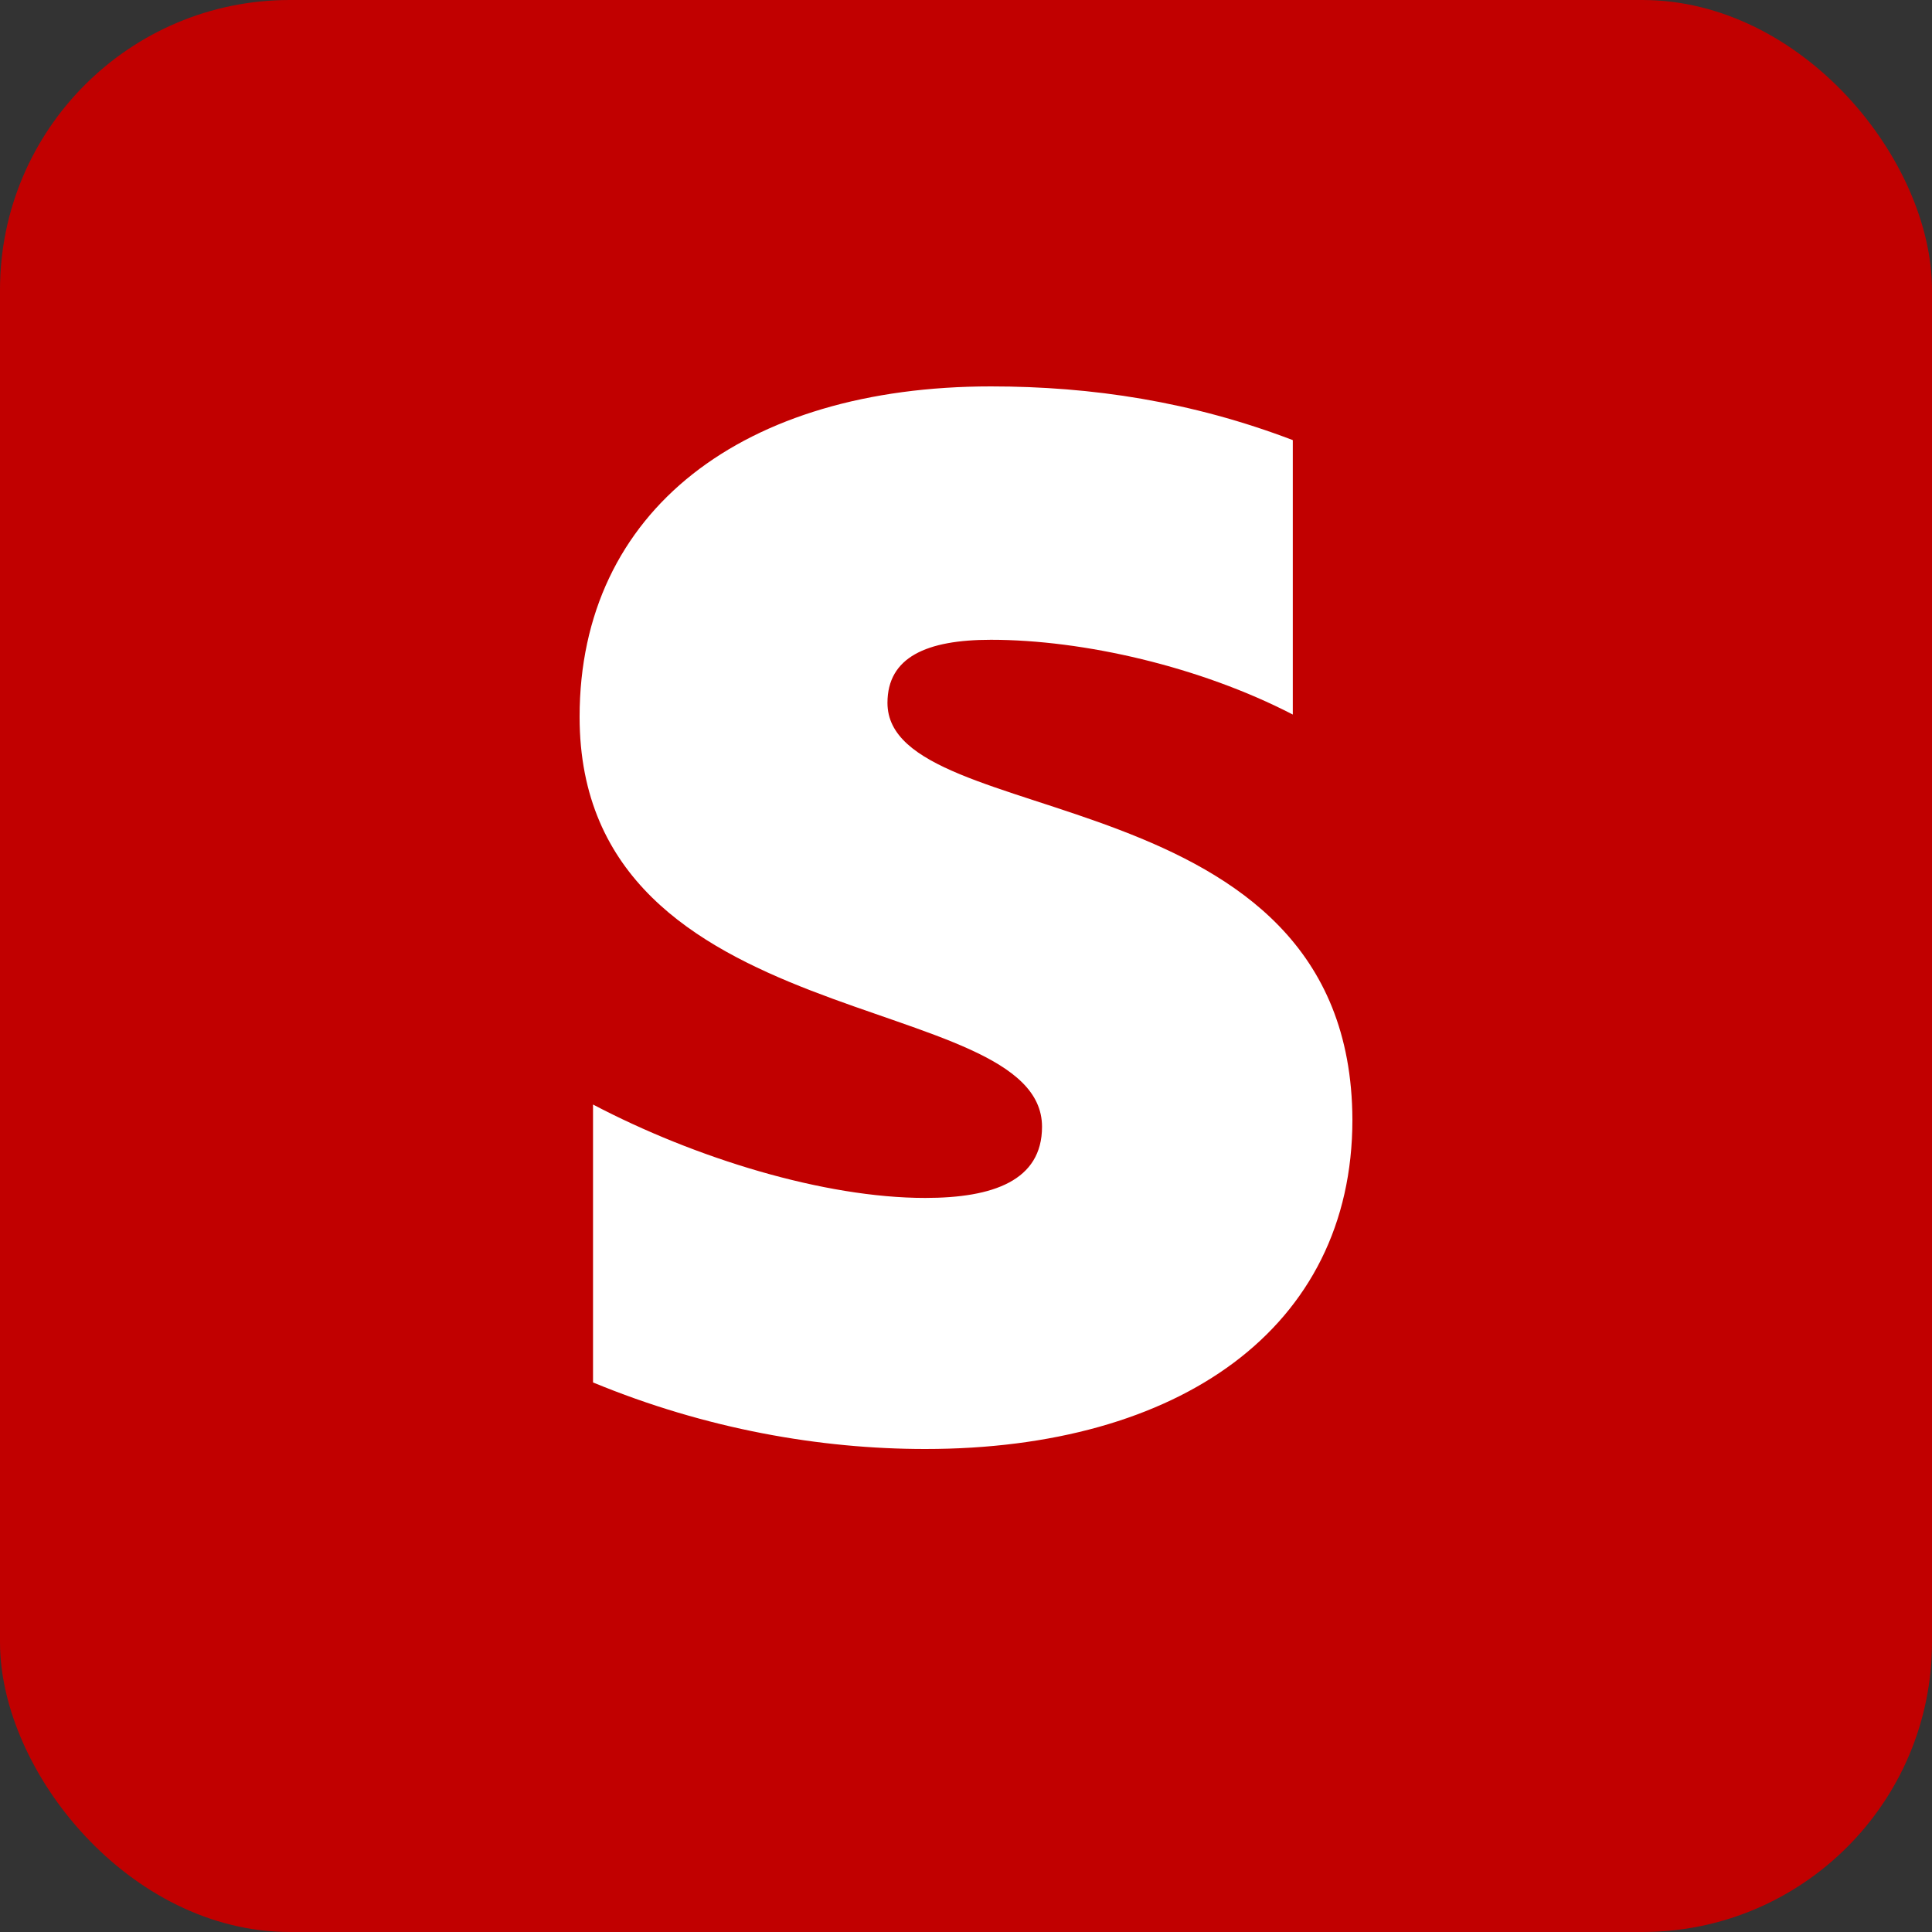
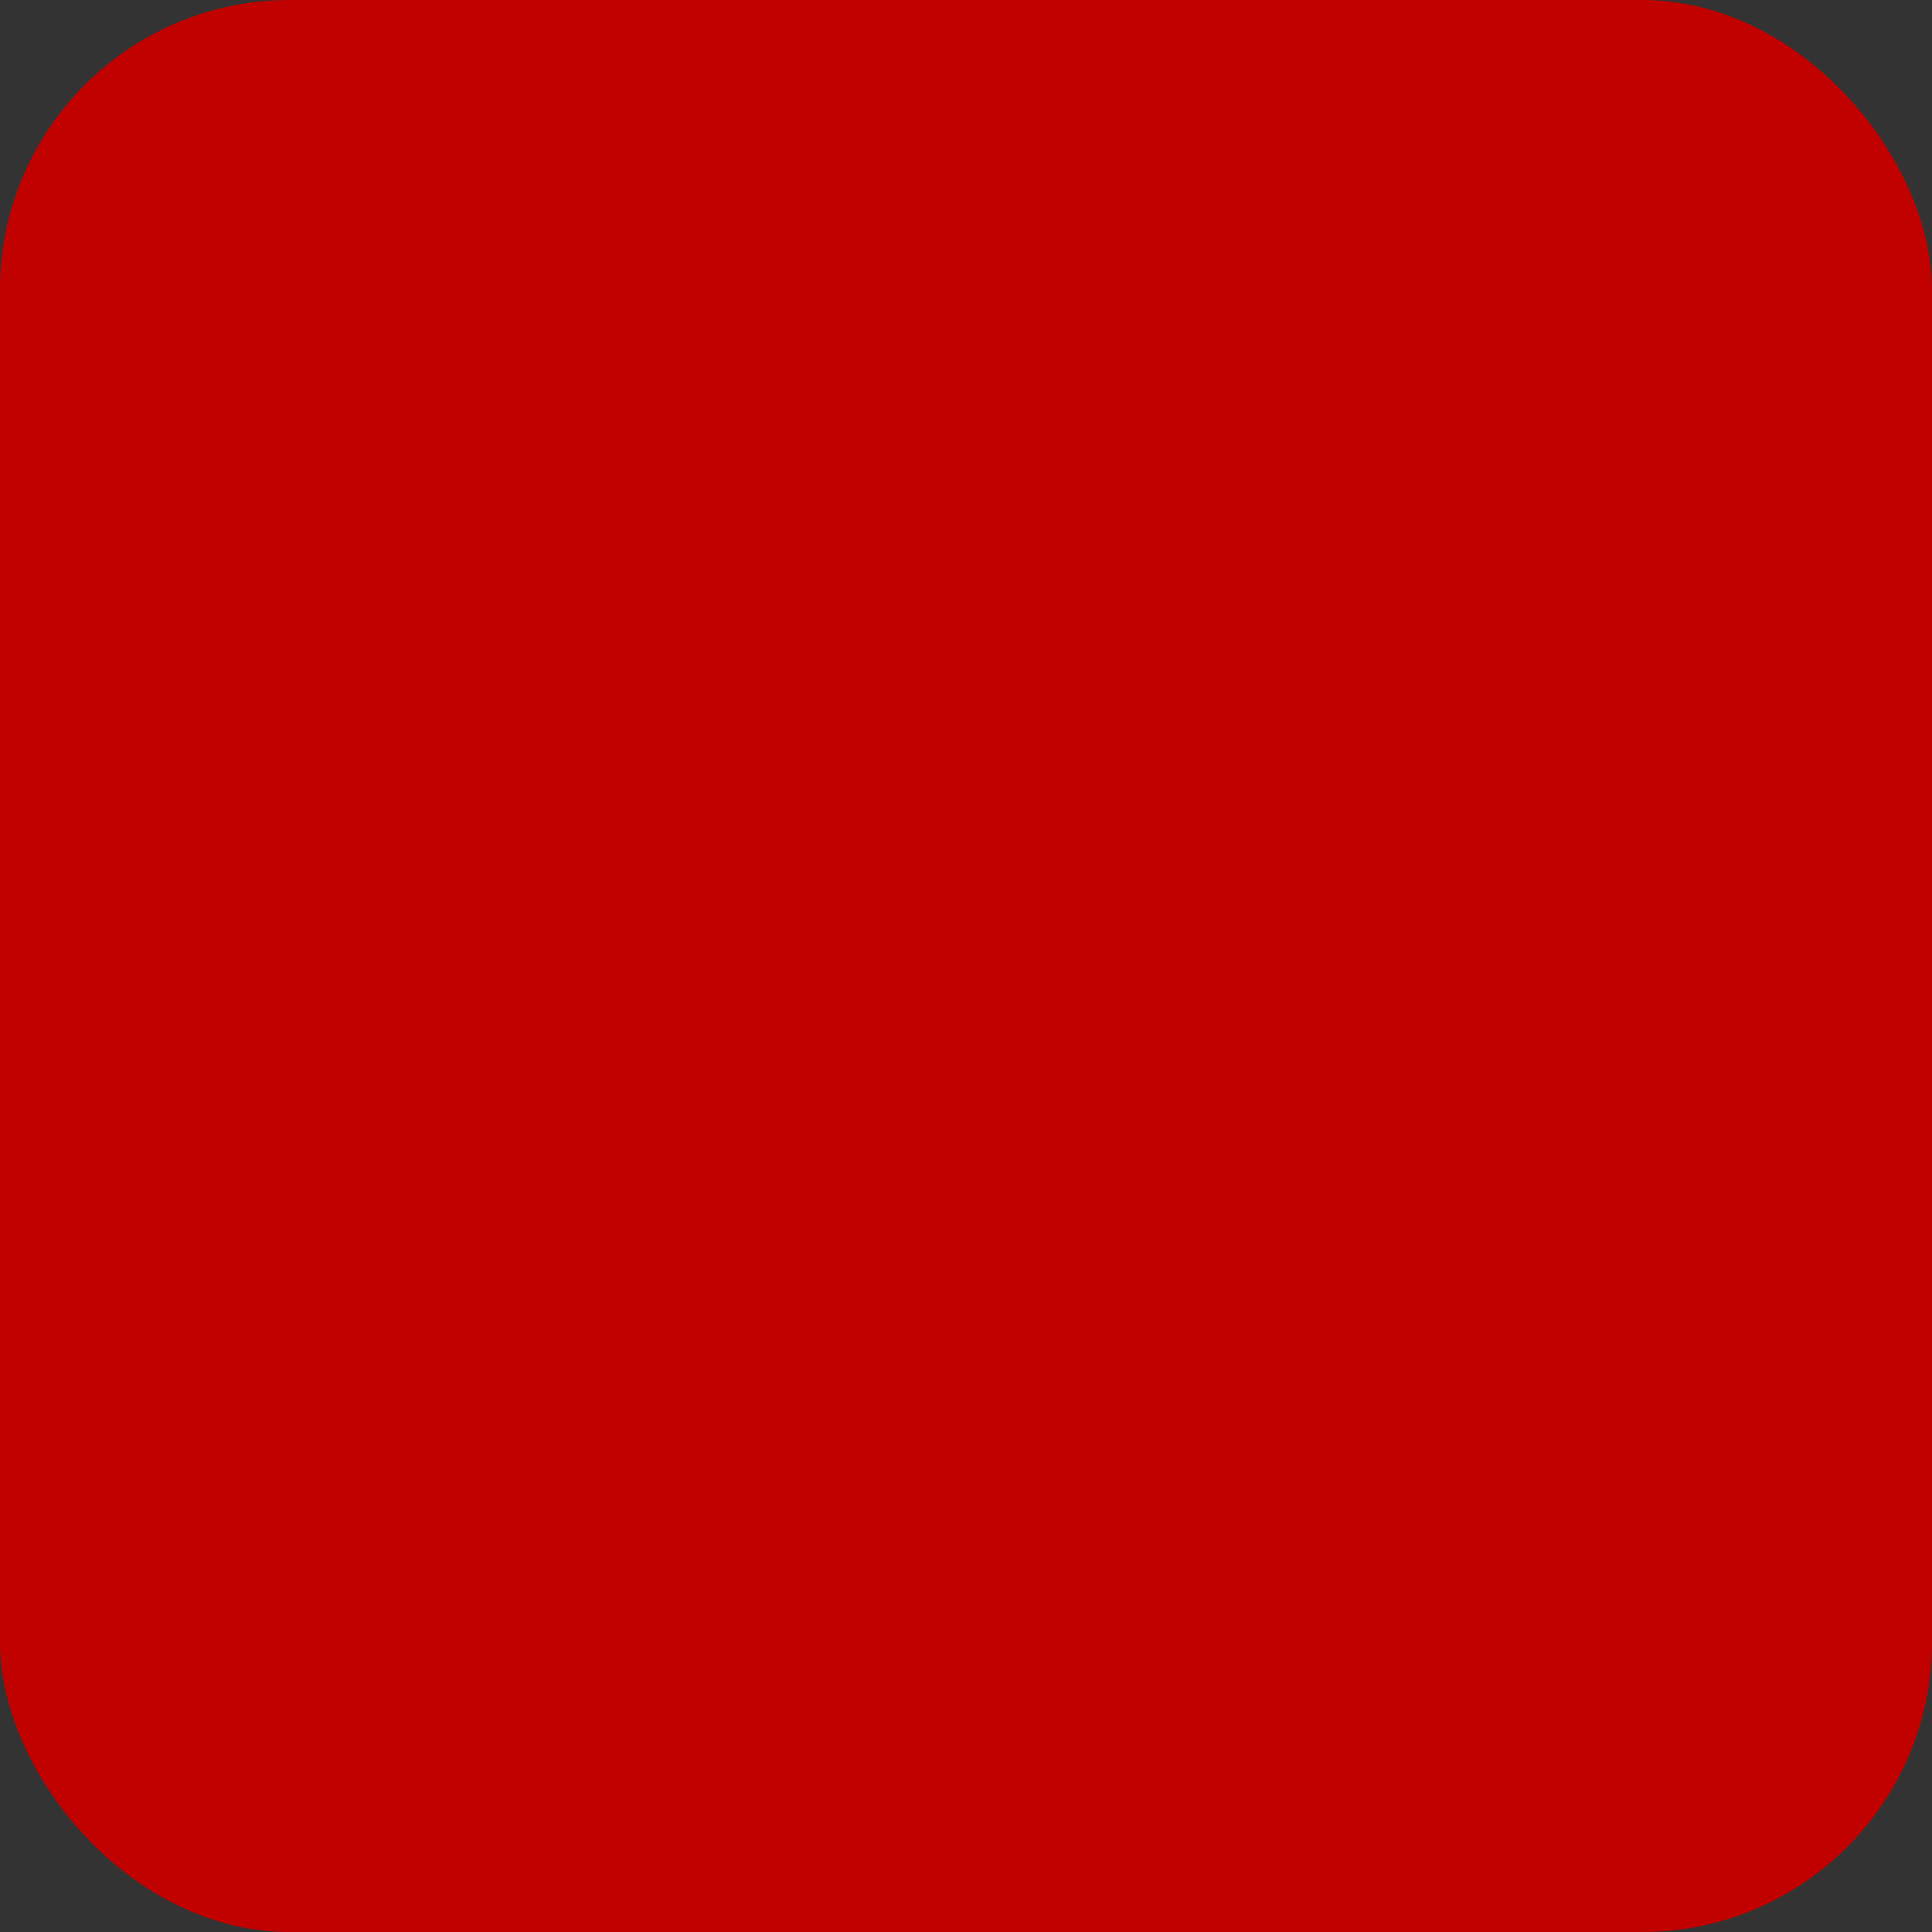
<svg xmlns="http://www.w3.org/2000/svg" width="20px" height="20px" viewBox="0 0 20 20" version="1.1">
  <rect x="0" y="0" width="20" height="20" fill="#333333" stroke="none" />
  <title>Stripe</title>
  <desc>Created with Sketch.</desc>
  <g id="Site" stroke="none" stroke-width="1" fill="none" fill-rule="evenodd">
    <g id="Fabmanager-Fonctionnalités-header" transform="translate(-946, -6587)">
      <g id="Favorisez-l'integration" transform="translate(111, 6090)">
        <g id="Stripe" transform="translate(833, 497)">
          <g transform="translate(2, 0)">
            <rect id="Rectangle" fill="#C10000" x="0" y="0" width="20" height="20" rx="3" />
            <g id="Stripe-logo---slate" transform="translate(6, 4)" fill="#FFFFFF">
-               <path d="M3.187,3.276 C3.187,2.804 3.591,2.623 4.258,2.623 C5.216,2.623 6.425,2.901 7.383,3.397 L7.383,0.556 C6.337,0.157 5.304,0 4.258,0 C1.701,0 0,1.281 0,3.421 C0,6.757 4.787,6.225 4.787,7.664 C4.787,8.22 4.283,8.401 3.578,8.401 C2.532,8.401 1.197,7.99 0.139,7.434 L0.139,10.311 C1.31,10.795 2.494,11 3.578,11 C6.198,11 8,9.755 8,7.591 C7.987,3.989 3.187,4.63 3.187,3.276 Z" id="Path" />
-             </g>
+               </g>
          </g>
        </g>
      </g>
    </g>
  </g>
</svg>